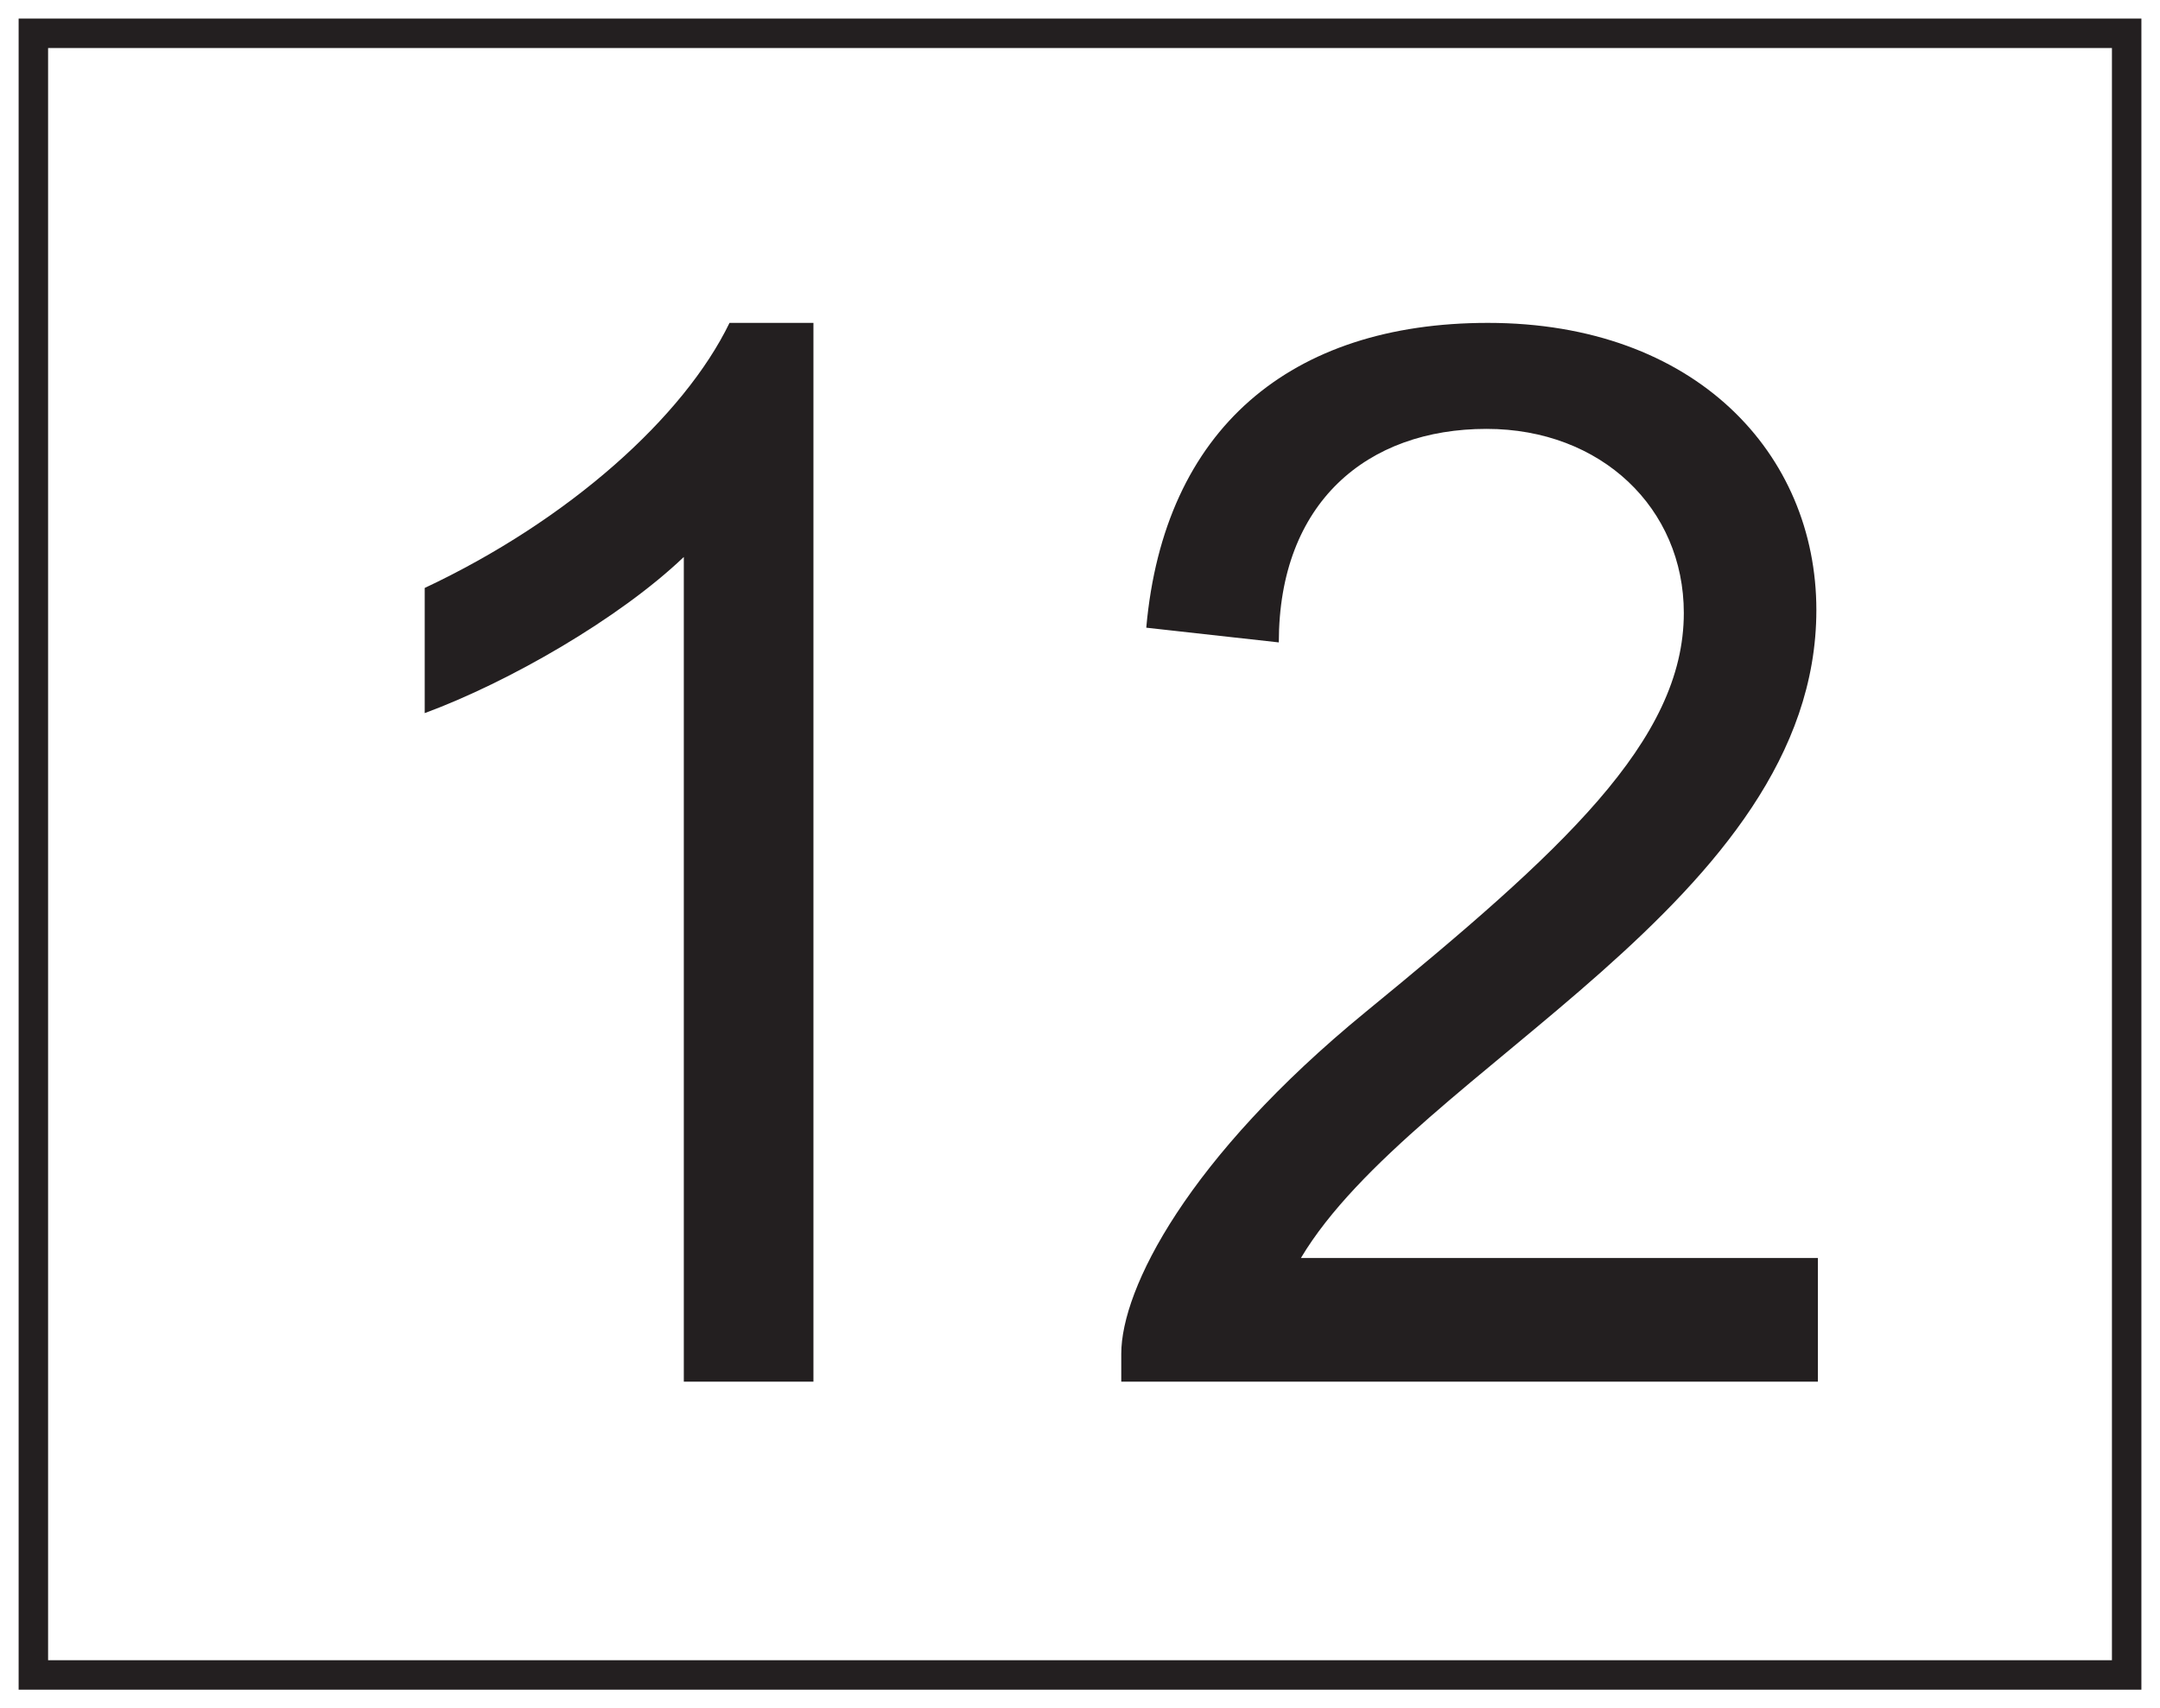
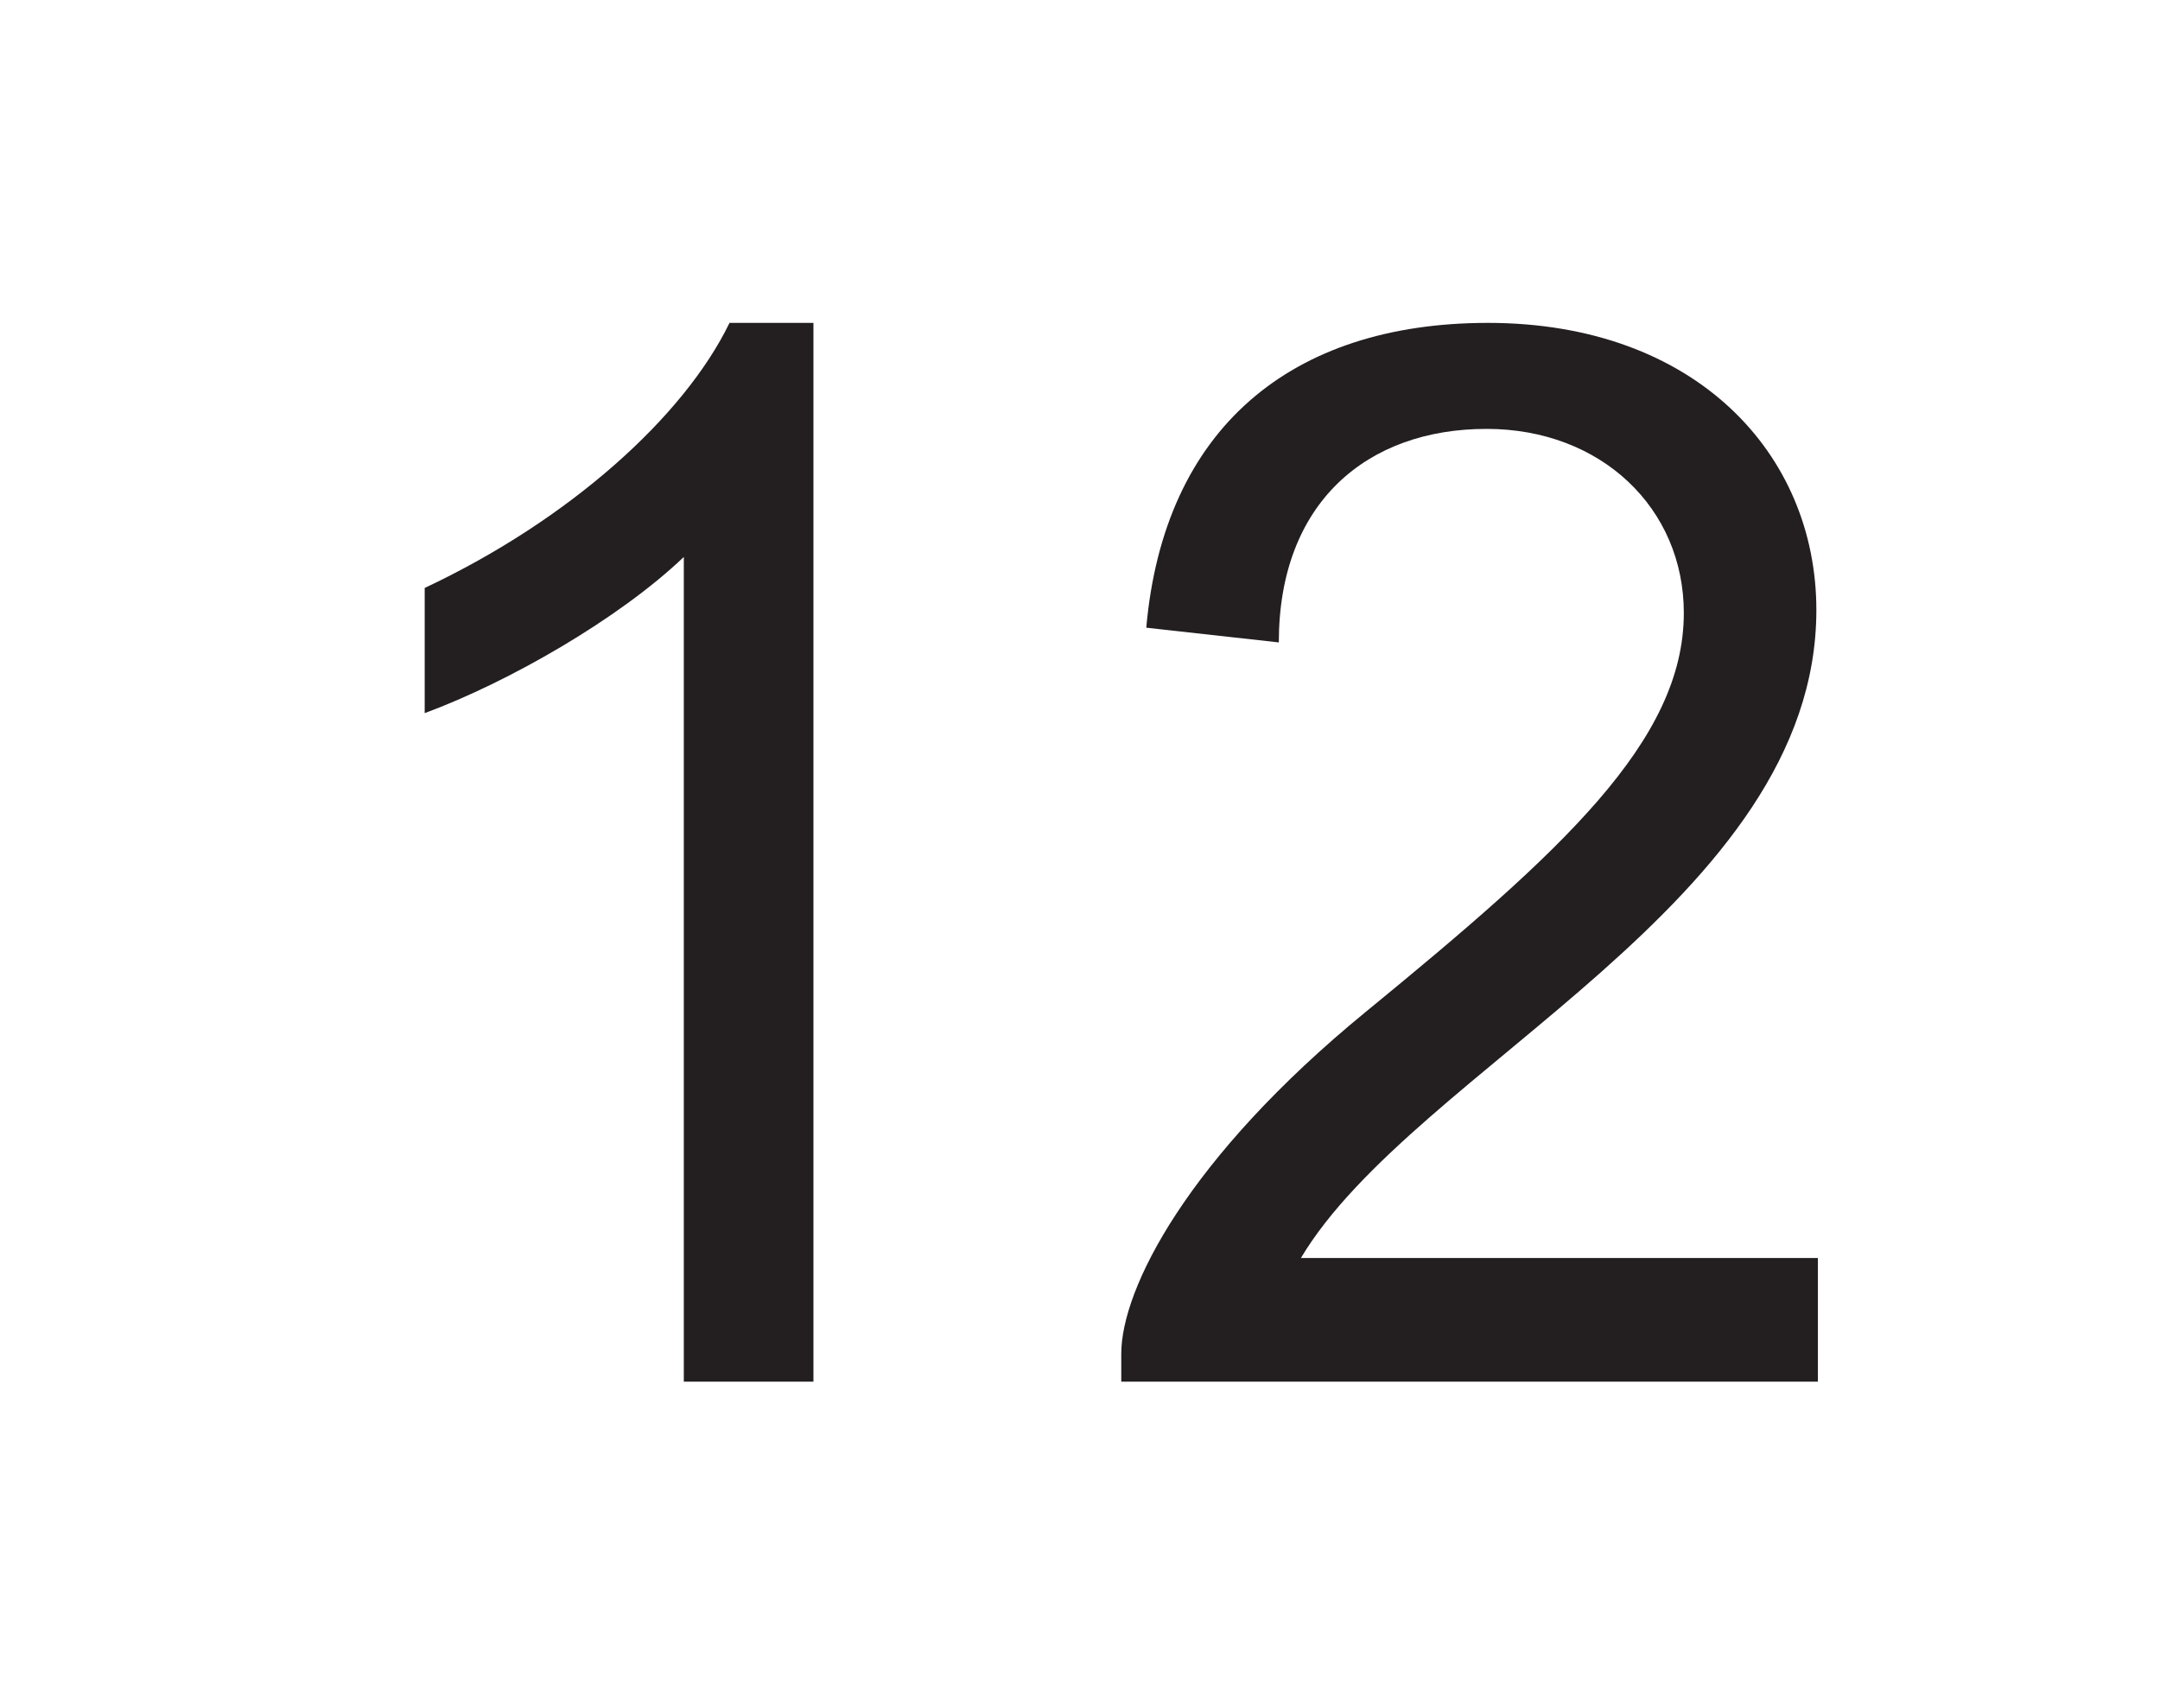
<svg xmlns="http://www.w3.org/2000/svg" xmlns:xlink="http://www.w3.org/1999/xlink" width="220pt" height="174pt" viewBox="0 0 220 174" version="1.1">
  <defs>
    <g>
      <symbol overflow="visible" id="glyph0-0">
        <path style="stroke:none;" d="M 1.797 0 L 73.047 0 L 73.047 -99.75 L 1.797 -99.75 Z M 13.203 -92.703 L 61.656 -92.703 L 37.5 -56.25 Z M 9 -86.25 L 33.156 -49.953 C 33.156 -49.953 9 -13.5 9 -13.656 Z M 66 -86.25 L 66 -13.5 L 41.703 -49.953 Z M 61.656 -7.203 L 13.203 -7.203 L 37.5 -43.5 Z M 61.656 -7.203 " />
      </symbol>
      <symbol overflow="visible" id="glyph0-1">
        <path style="stroke:none;" d="M 56.25 -107.844 L 47.703 -107.844 C 43.047 -98.25 31.344 -87.75 16.656 -80.844 L 16.656 -68.094 C 25.203 -71.25 36.453 -77.703 43.047 -84 L 43.047 0 L 56.25 0 Z M 56.25 -107.844 " />
      </symbol>
      <symbol overflow="visible" id="glyph0-2">
        <path style="stroke:none;" d="M 22.5 -12.594 C 34.047 -31.953 75 -48.906 75 -78.594 C 75 -94.5 62.703 -107.844 41.547 -107.844 C 21.453 -107.844 8.547 -97.047 6.75 -76.797 L 20.25 -75.297 C 20.25 -89.547 29.25 -97.047 41.406 -97.047 C 53.094 -97.047 61.5 -88.953 61.5 -78.297 C 61.5 -65.25 49.047 -54 29.094 -37.656 C 10.953 -22.797 4.203 -9.453 4.203 -2.844 L 4.203 0 L 75.156 0 L 75.156 -12.594 Z M 22.5 -12.594 " />
      </symbol>
    </g>
  </defs>
  <g id="surface1">
    <rect x="0" y="0" width="220" height="174" style="fill:rgb(100%,100%,100%);fill-opacity:1;stroke:none;" />
-     <path style=" stroke:none;fill-rule:nonzero;fill:rgb(100%,100%,100%);fill-opacity:1;" d="M 3.395 3.391 L 216.602 3.391 L 216.602 170.609 L 3.395 170.609 Z M 3.395 3.391 " />
-     <path style=" stroke:none;fill-rule:nonzero;fill:rgb(13.73%,12.16%,12.549%);fill-opacity:1;" d="M 218.105 1.891 L 1.898 1.891 L 1.898 172.109 L 218.105 172.109 Z M 215.105 169.109 L 4.898 169.109 L 4.898 4.891 L 215.105 4.891 Z M 215.105 169.109 " />
    <g style="fill:rgb(13.73%,12.16%,12.549%);fill-opacity:1;">
      <use xlink:href="#glyph0-1" x="26.6" y="140.733" />
      <use xlink:href="#glyph0-2" x="110" y="140.733" />
    </g>
  </g>
</svg>